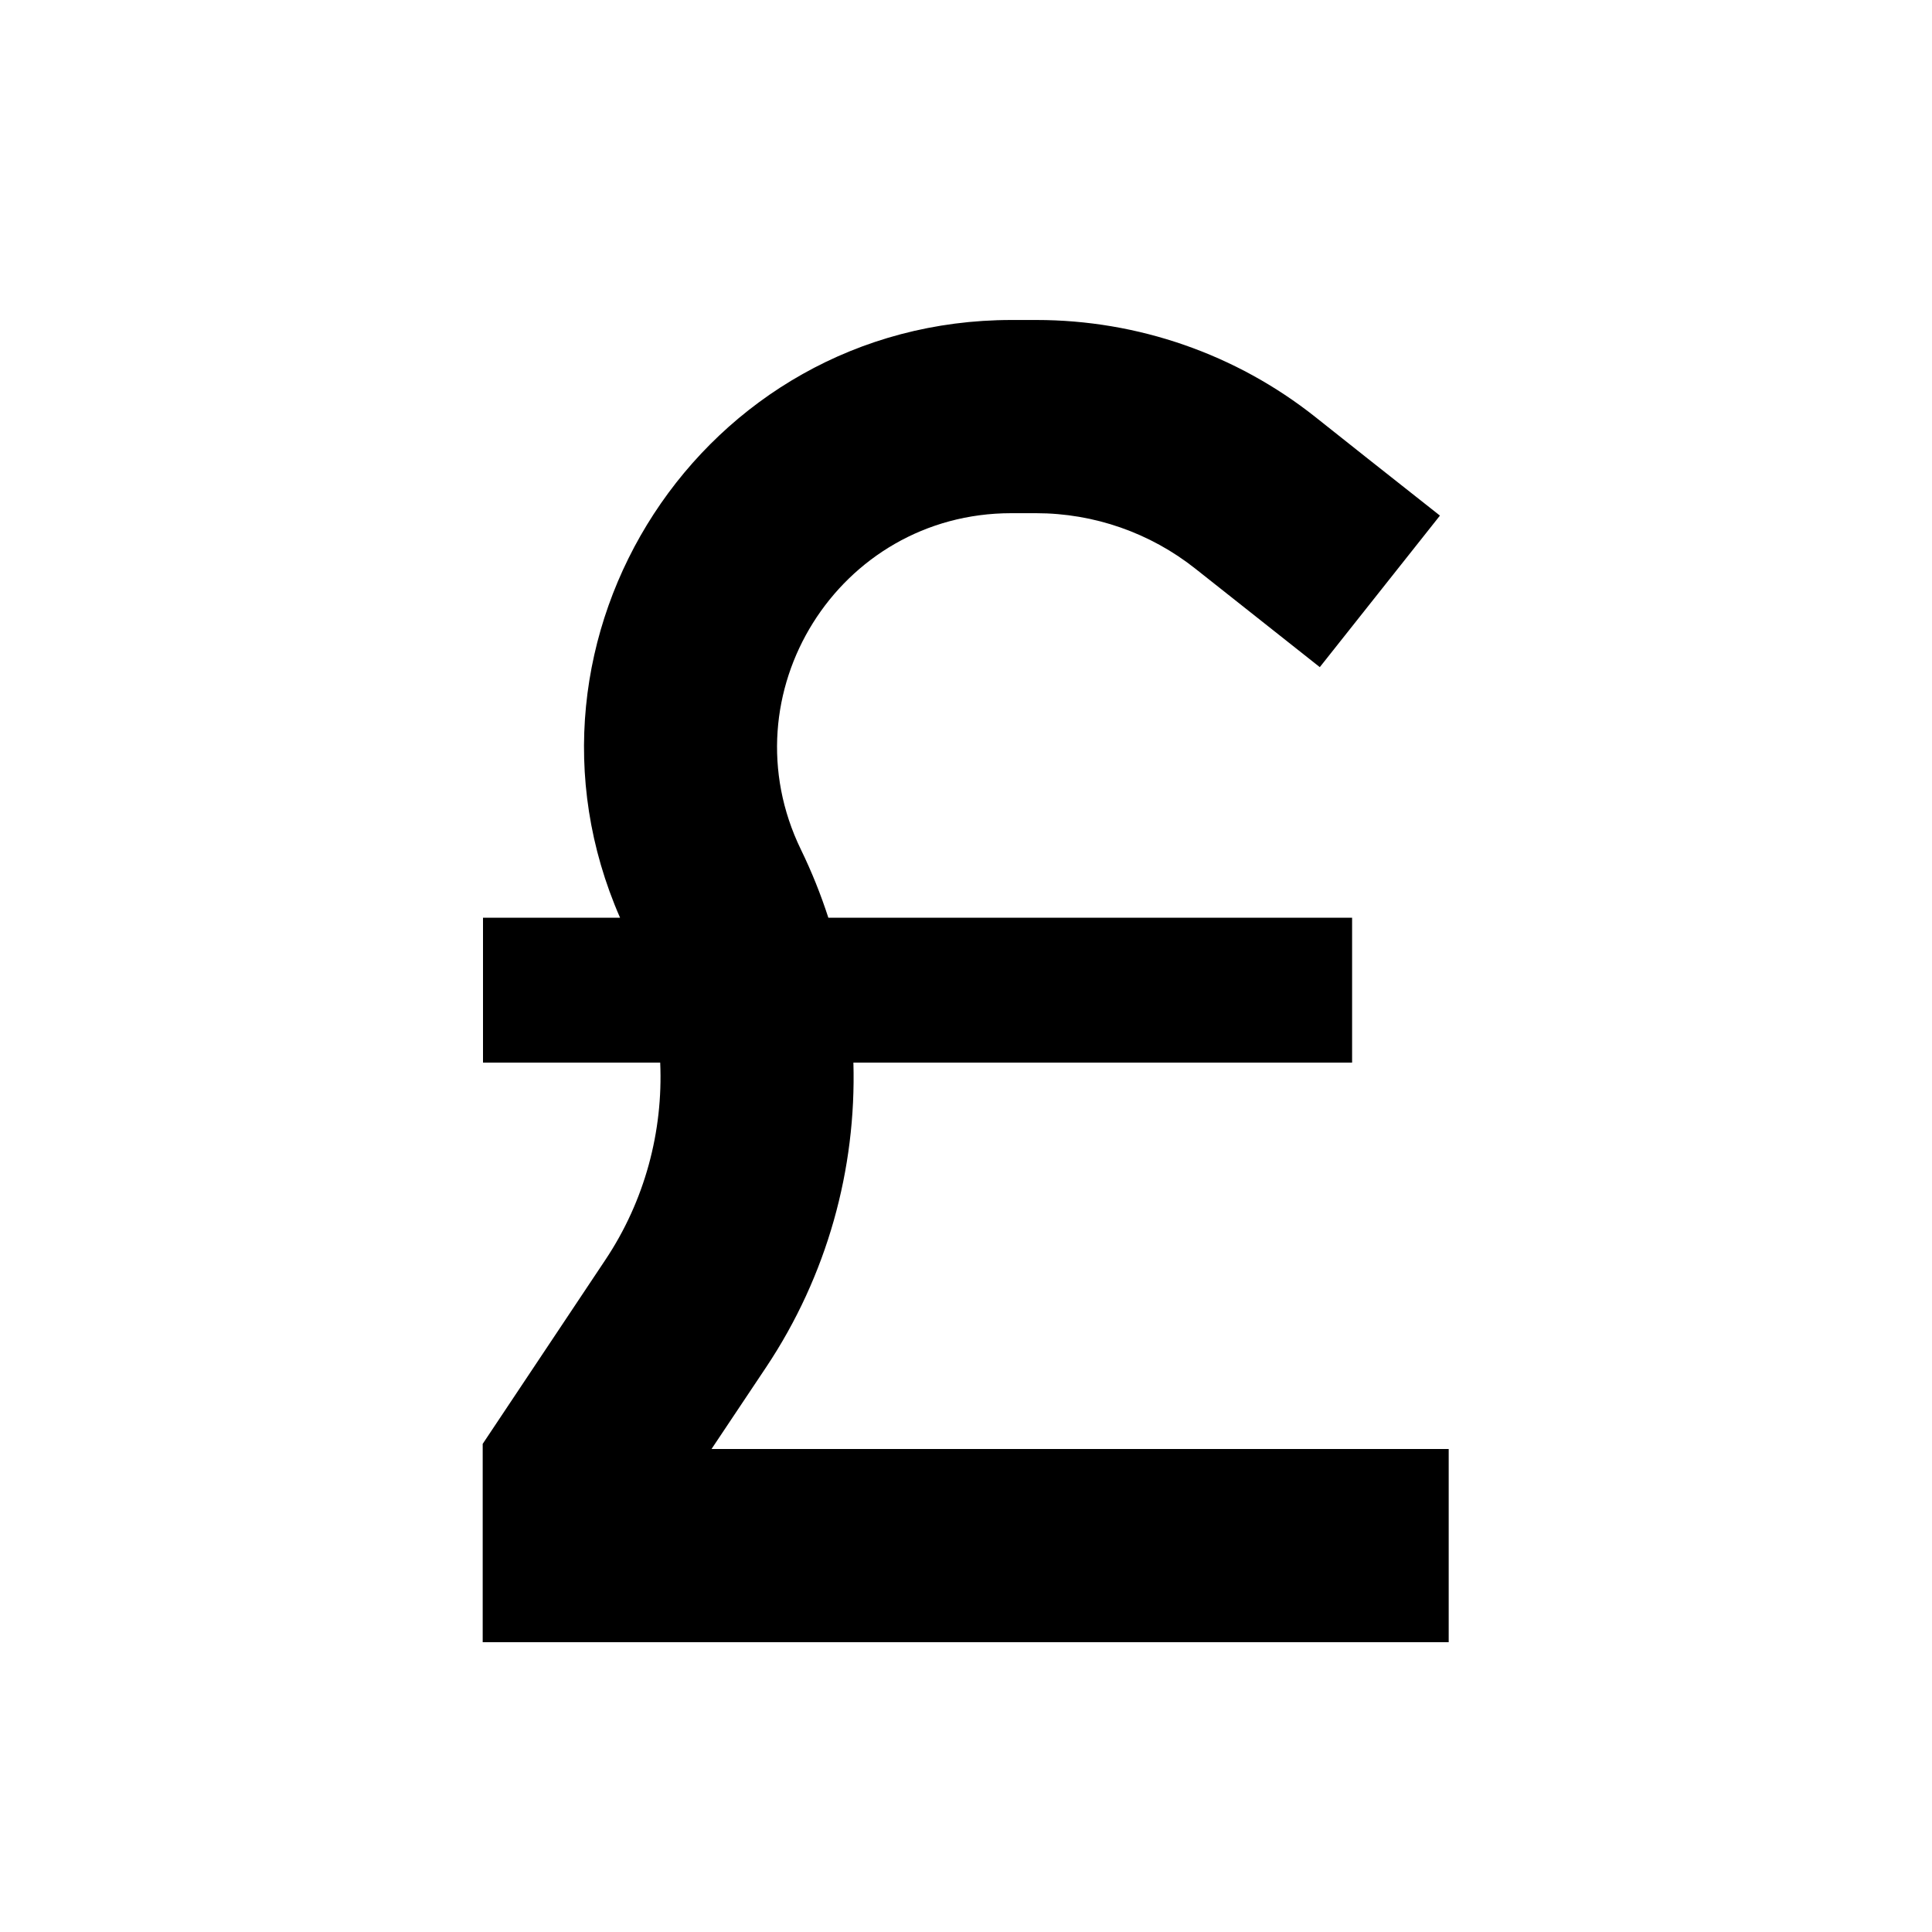
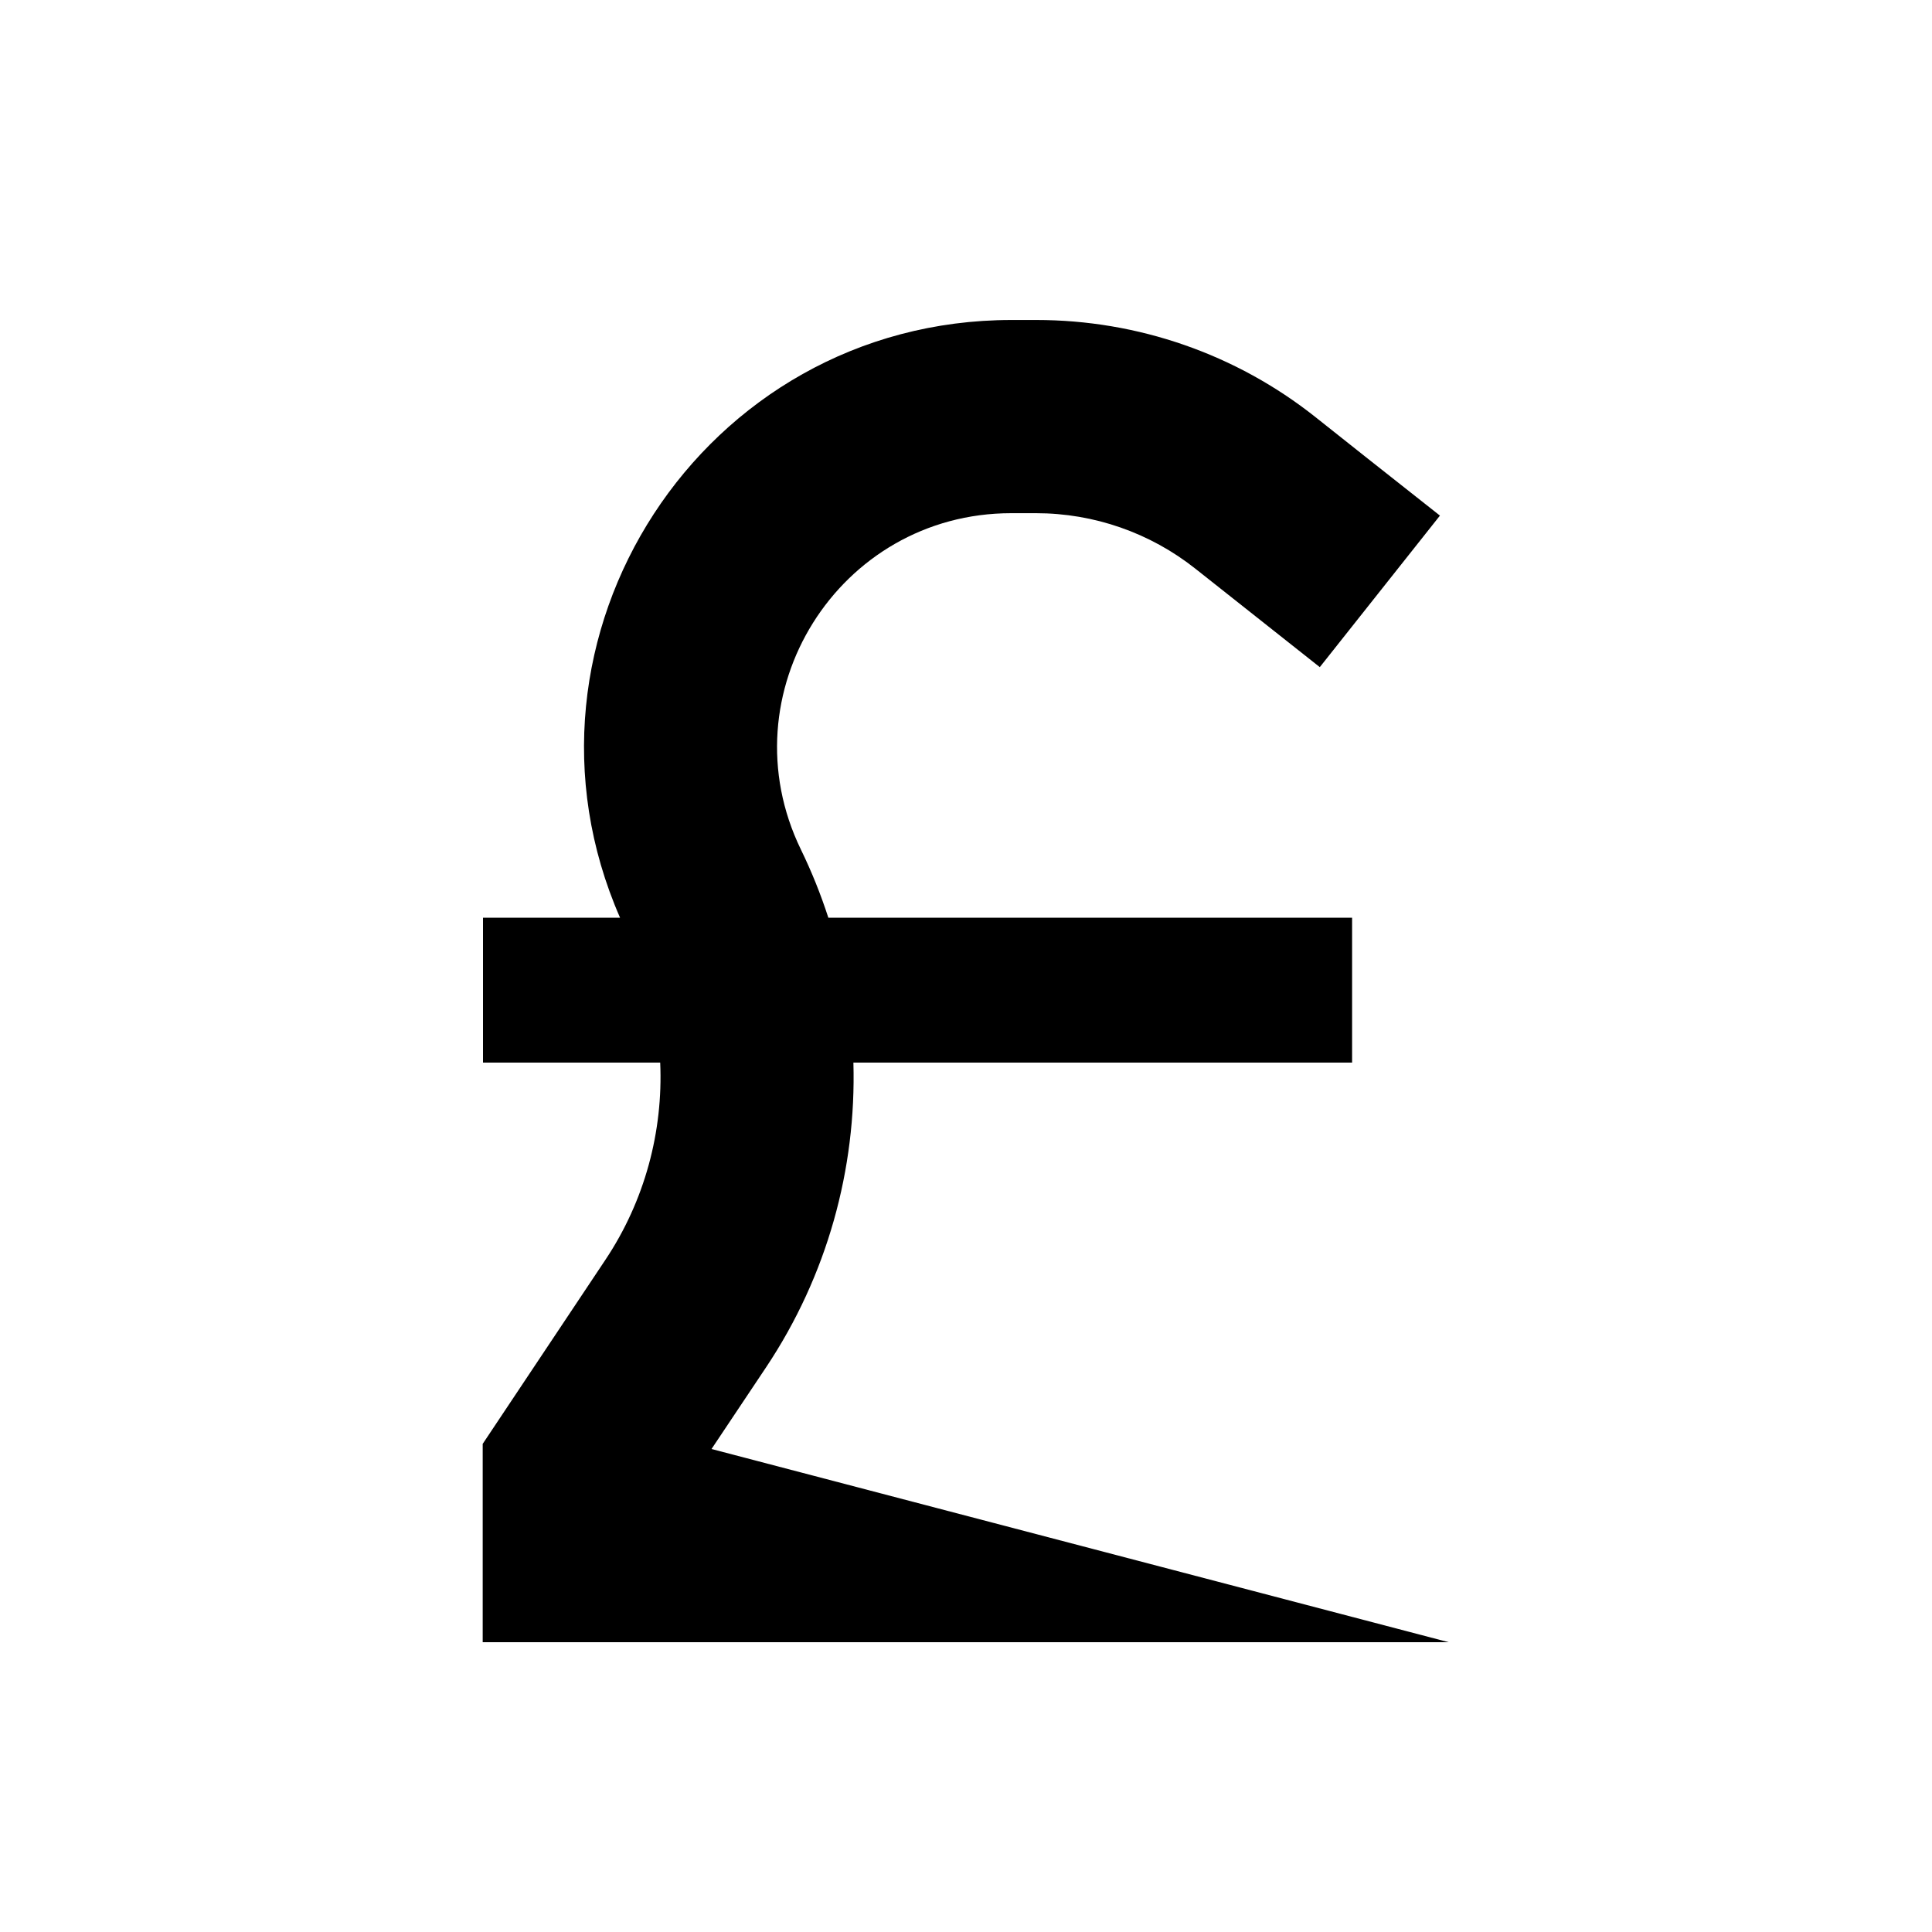
<svg xmlns="http://www.w3.org/2000/svg" viewBox="0 0 640 640">
-   <path fill="currentColor" d="M218.8 352L160 352L160 304L205.4 304C164.8 211.3 232.6 106 335.1 106L343.3 106C376.9 106 409.5 117.3 435.8 138.2C445 145.5 458.7 156.4 477 170.8L437.2 221C419 206.6 405.2 195.7 396 188.4C381 176.5 362.4 170 343.2 170L335 170C277.7 170 240.3 229.9 265.3 281.4C268.9 288.8 271.9 296.3 274.4 304L447.9 304L447.9 352L282.7 352C283.7 387.3 274 422.6 253.8 452.9L235.7 480L479.9 480L479.9 544L159.9 544L159.9 478.3L165.3 470.2L200.5 417.4C213.6 397.8 219.7 374.8 218.7 352z" />
+   <path fill="currentColor" d="M218.8 352L160 352L160 304L205.4 304C164.8 211.3 232.6 106 335.1 106L343.3 106C376.9 106 409.5 117.3 435.8 138.2C445 145.5 458.7 156.4 477 170.8L437.2 221C419 206.6 405.2 195.7 396 188.4C381 176.5 362.4 170 343.2 170L335 170C277.7 170 240.3 229.9 265.3 281.4C268.9 288.8 271.9 296.3 274.4 304L447.9 304L447.9 352L282.7 352C283.7 387.3 274 422.6 253.8 452.9L235.7 480L479.9 544L159.9 544L159.9 478.3L165.3 470.2L200.5 417.4C213.6 397.8 219.7 374.8 218.7 352z" />
</svg>